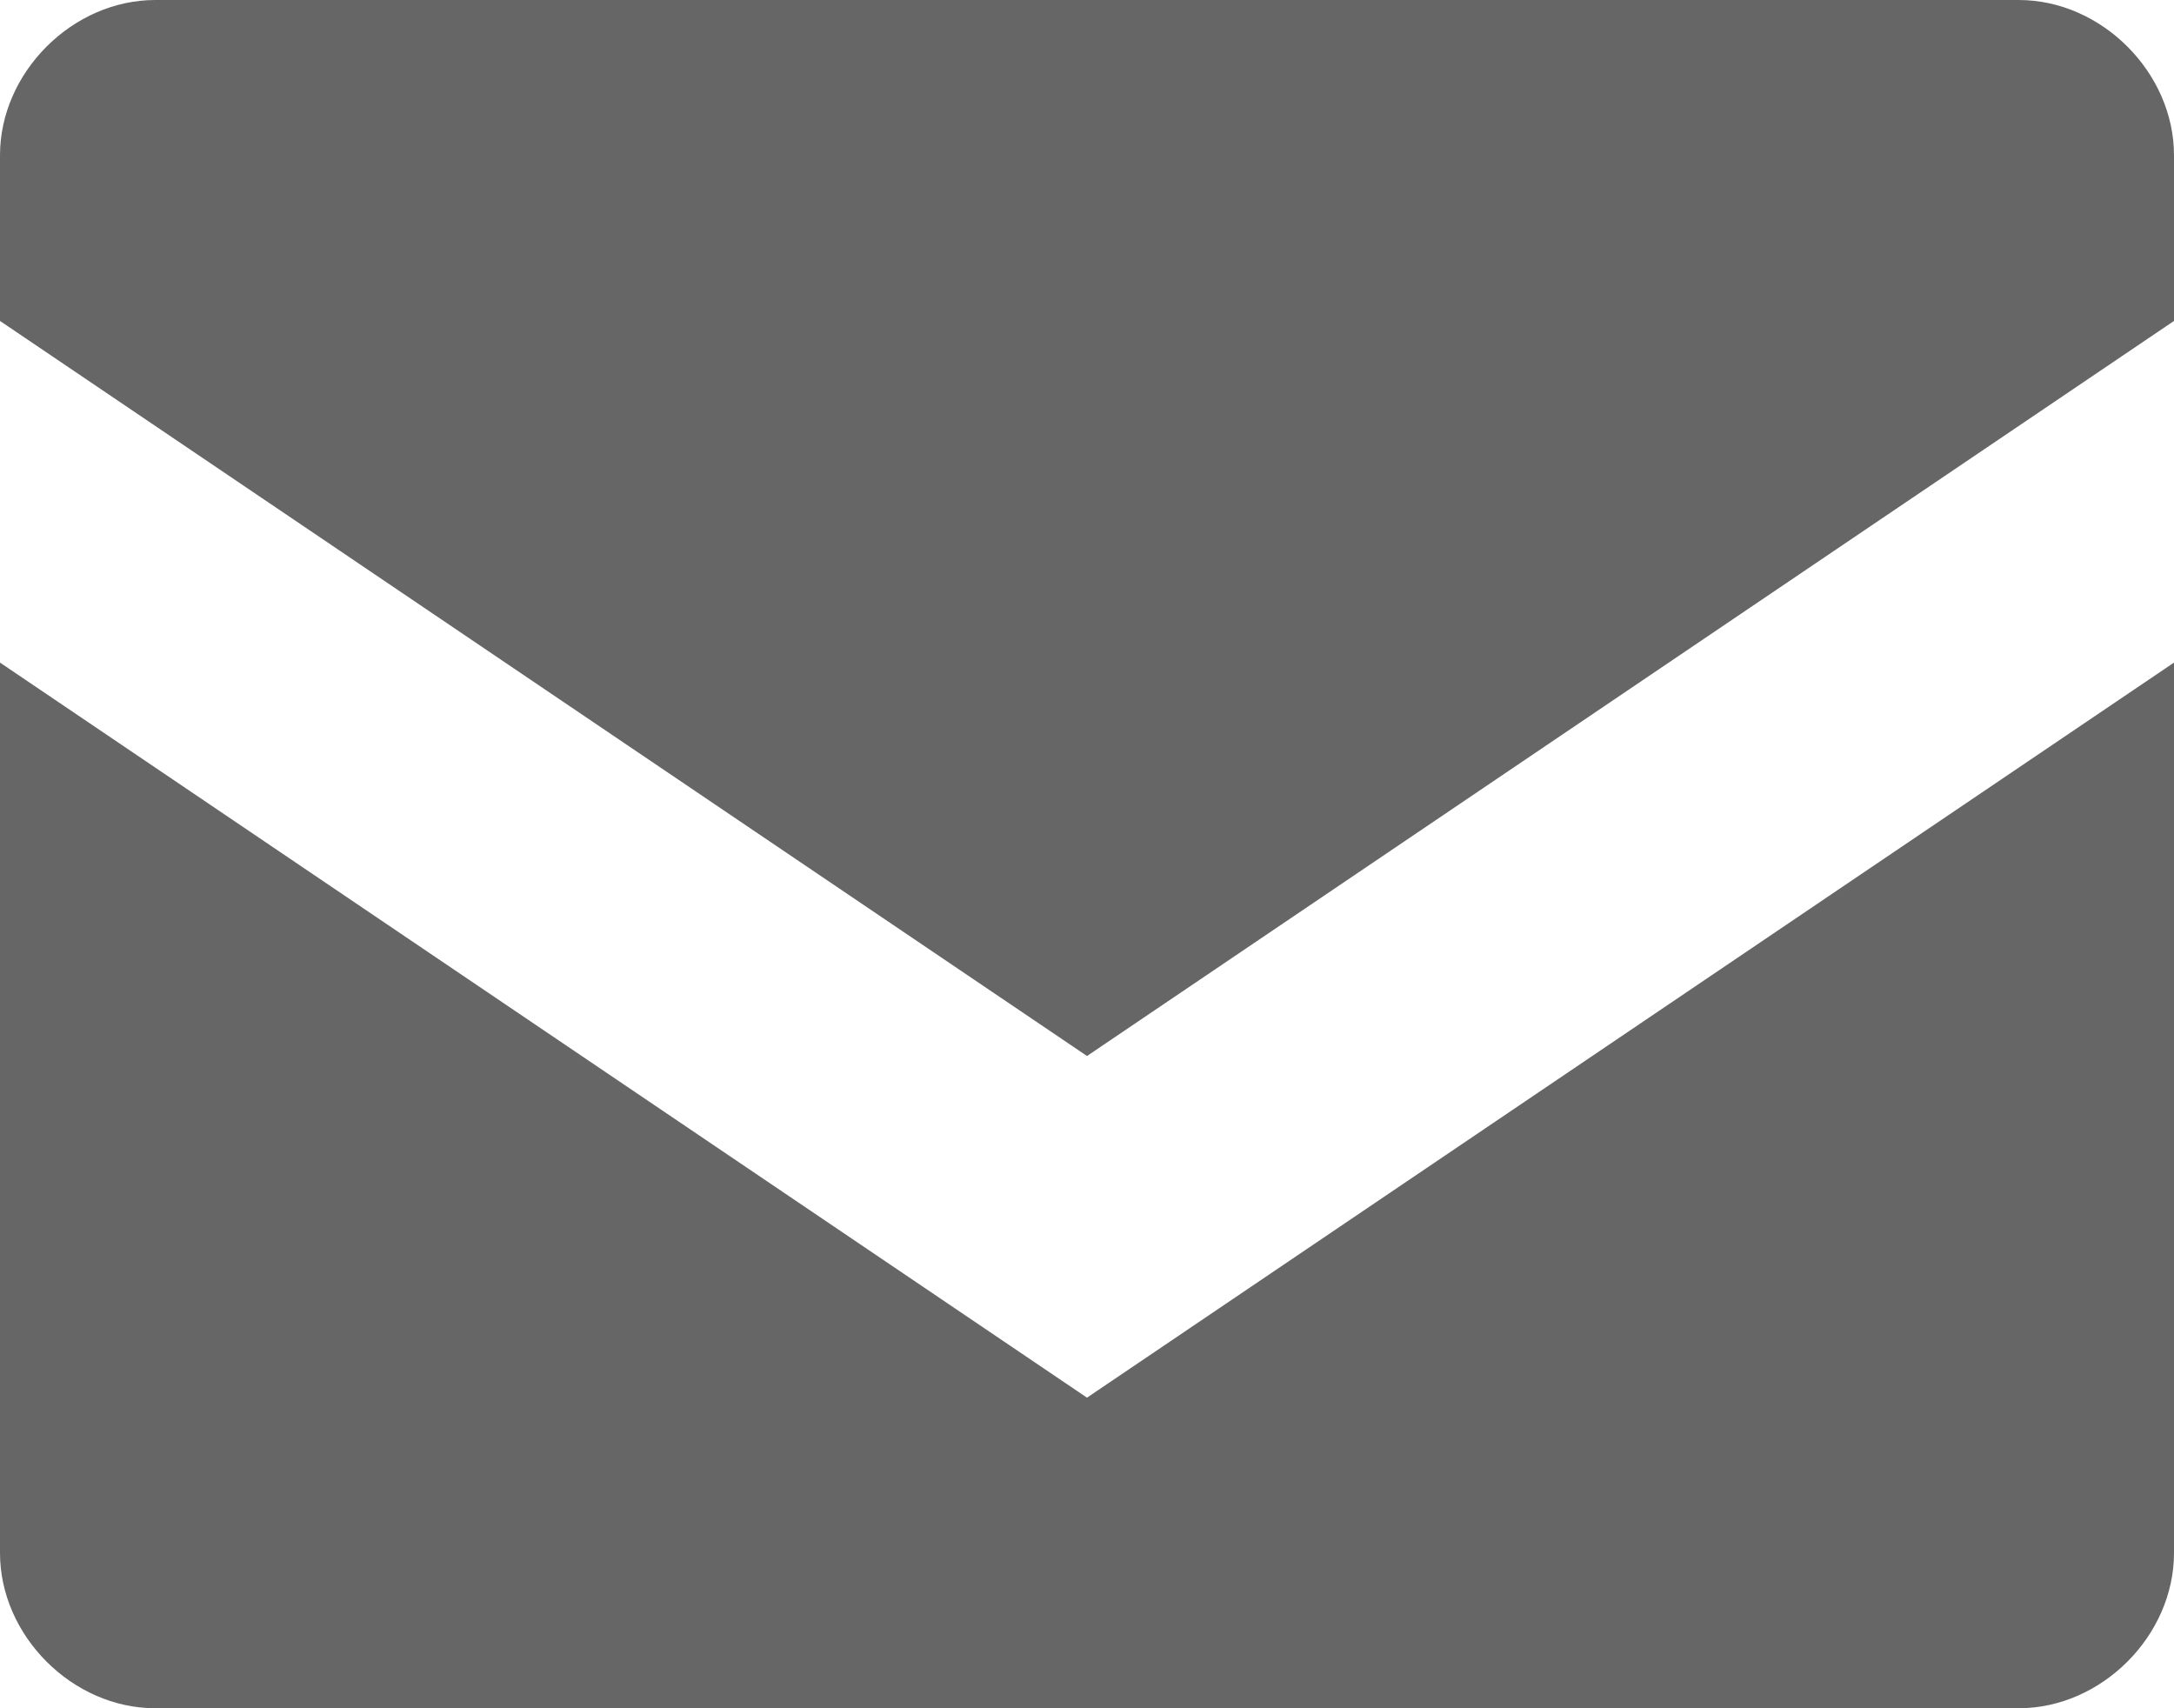
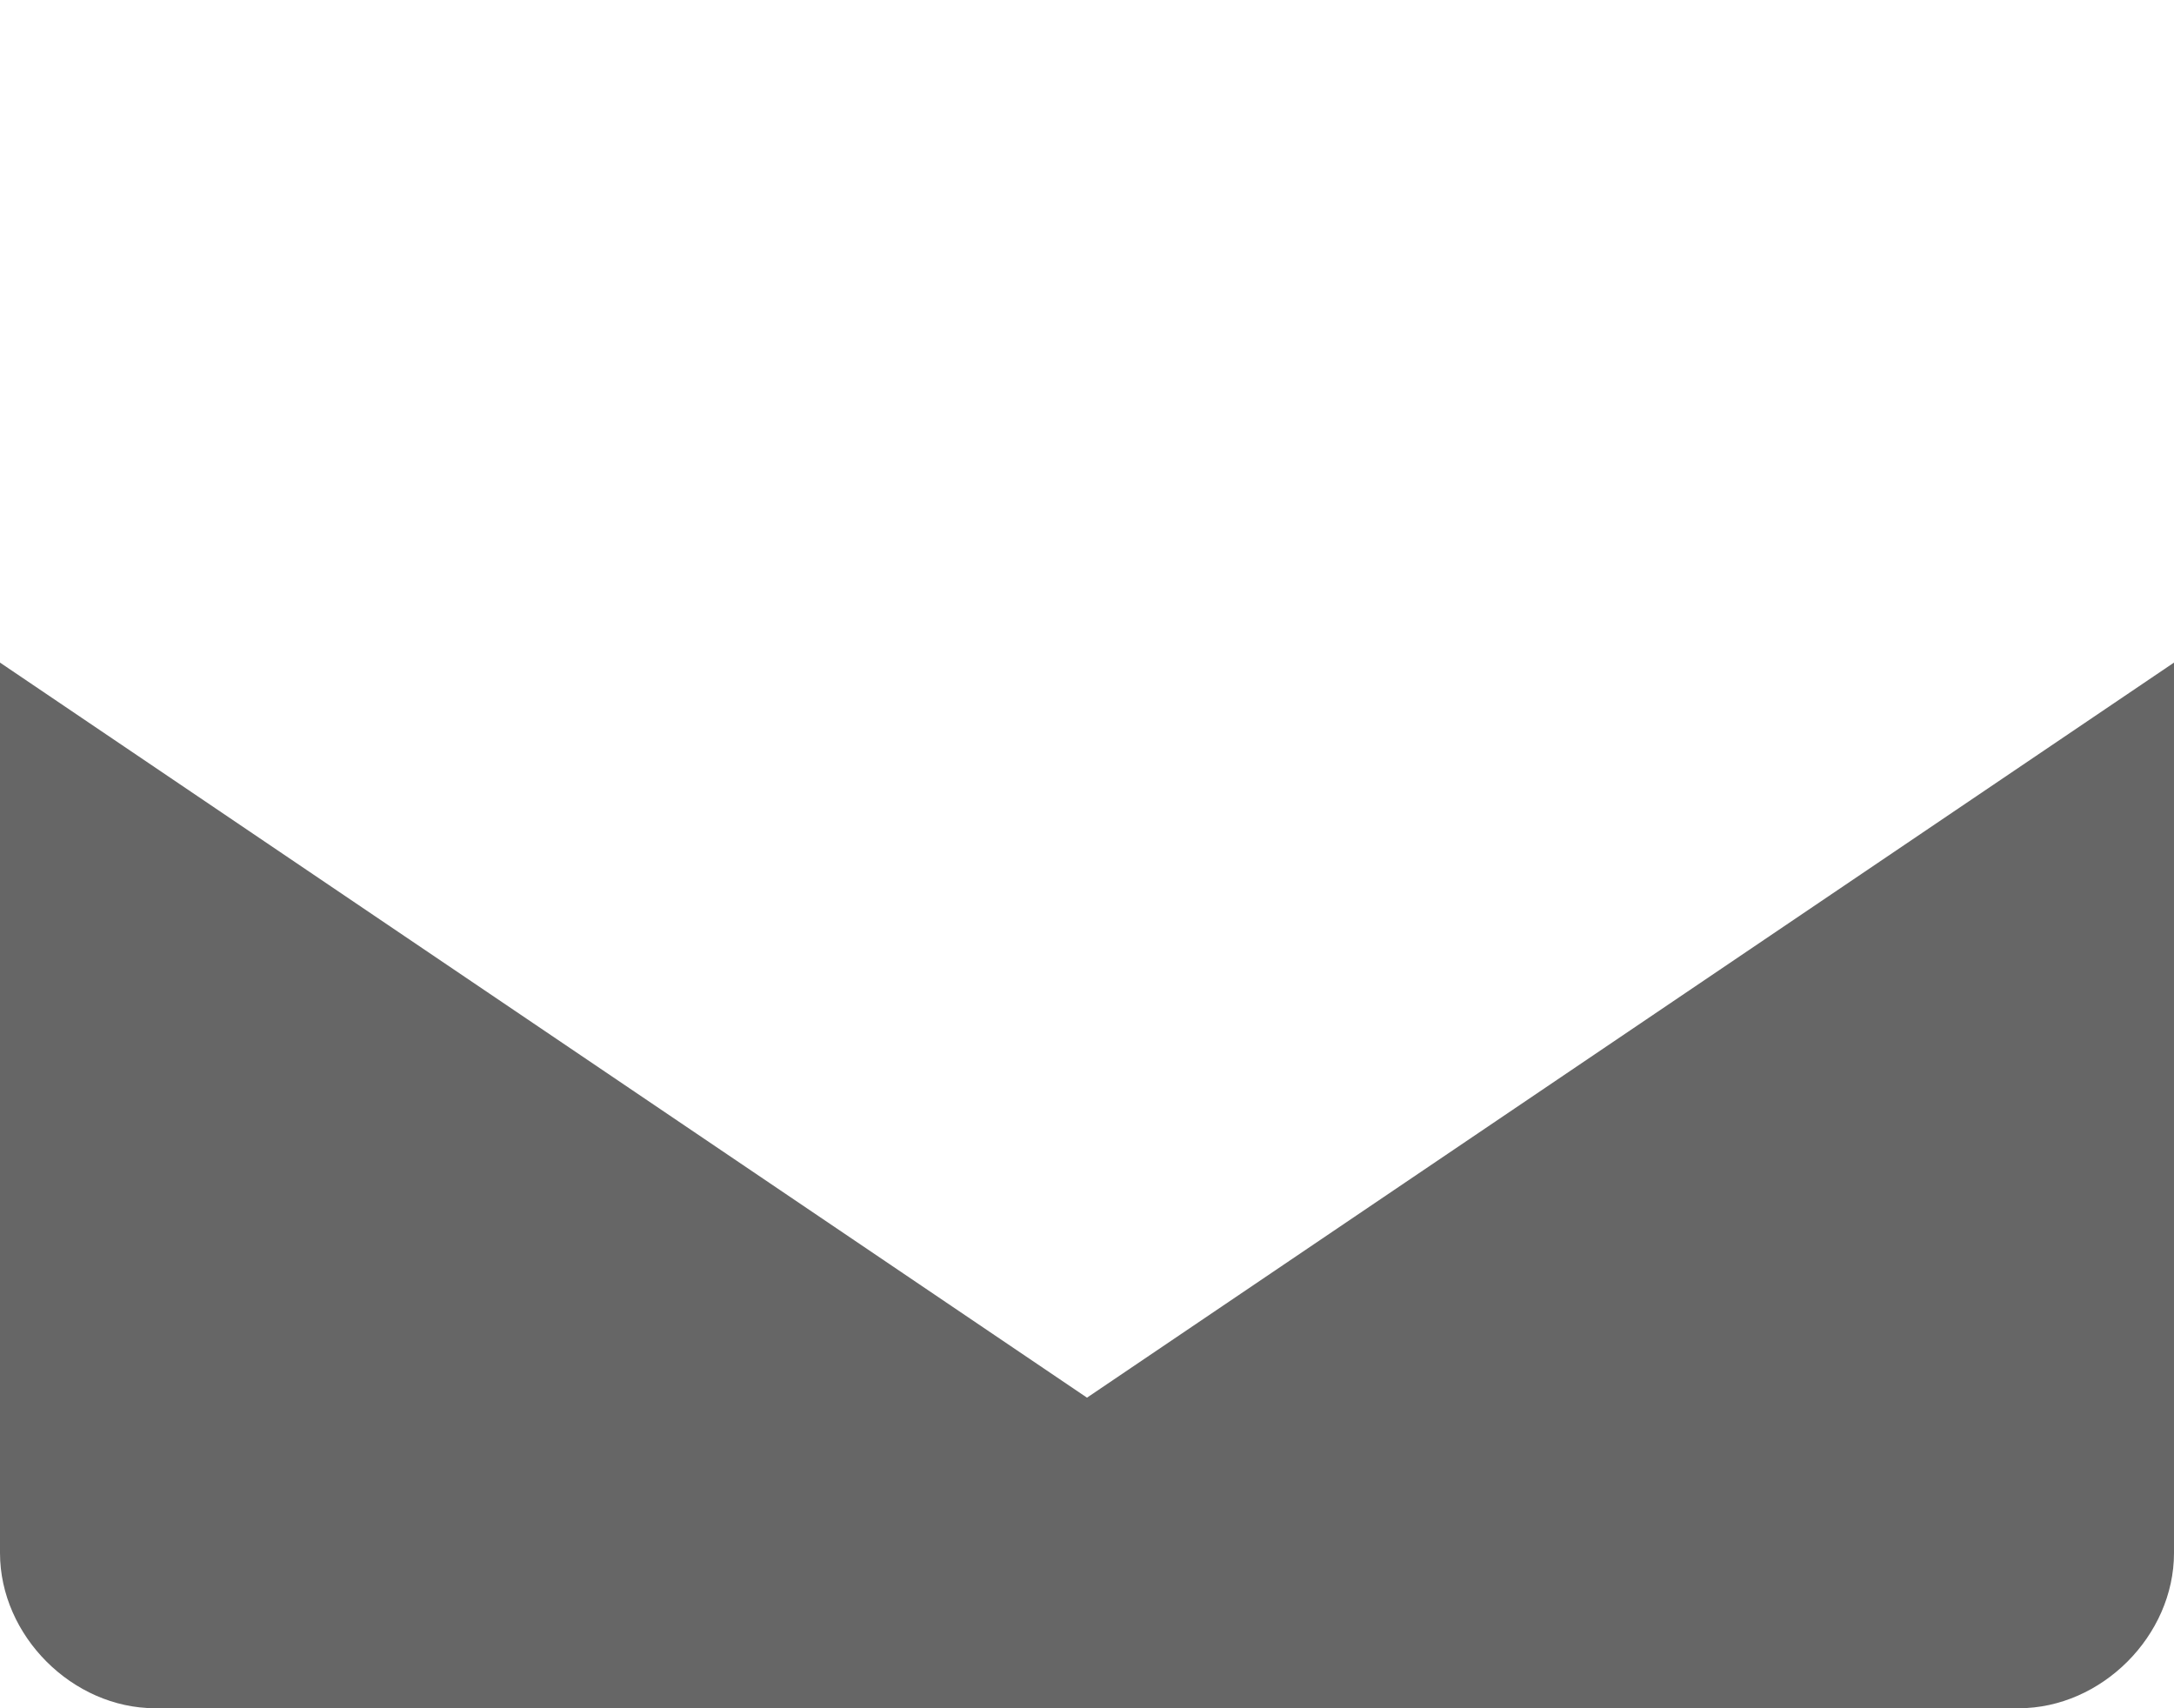
<svg xmlns="http://www.w3.org/2000/svg" version="1.1" x="0px" y="0px" viewBox="0 0 21 16.5" style="enable-background:new 0 0 21 16.5;" xml:space="preserve">
  <style type="text/css">
	.st0{opacity:0.9;clip-path:url(#SVGID_2_);fill:#333333;}
	.st1{display:none;clip-path:url(#SVGID_2_);}
	.st2{display:inline;fill:none;stroke:#FFFFFF;stroke-miterlimit:10;}
	.st3{display:inline;fill:none;stroke:#FFFFFF;stroke-width:3;stroke-linecap:round;stroke-linejoin:round;stroke-miterlimit:10;}
	.st4{clip-path:url(#SVGID_2_);}
	.st5{fill:#FFFFFF;}
	.st6{display:none;}
	.st7{display:inline;}
	.st8{fill:none;stroke:#FFFFFF;stroke-width:0.89;stroke-miterlimit:10;}
	.st9{fill:#0071BC;}
	.st10{fill:#333333;}
	.st11{fill:none;stroke:#808080;stroke-width:0.738;stroke-miterlimit:10;}
	.st12{fill:#E6E6E6;}
	.st13{display:inline;fill:#666666;}
	.st14{display:inline;fill:#FFFFFF;}
	.st15{fill:none;stroke:#808080;stroke-width:0.75;stroke-miterlimit:10;}
	.st16{clip-path:url(#SVGID_4_);}
	.st17{clip-path:url(#SVGID_6_);fill:none;stroke:#B2B2B2;stroke-width:0.499;stroke-miterlimit:10;}
	.st18{clip-path:url(#SVGID_4_);fill:#0054B0;}
	.st19{clip-path:url(#SVGID_8_);fill:#666666;}
	.st20{clip-path:url(#SVGID_10_);fill:#666666;}
	.st21{clip-path:url(#SVGID_12_);fill:none;stroke:#808080;stroke-width:0.499;stroke-miterlimit:10;}
	.st22{clip-path:url(#SVGID_12_);fill:#0054B0;}
	.st23{clip-path:url(#SVGID_12_);fill:#FFFFFF;}
	.st24{display:none;fill:#0071BC;}
	.st25{fill:#0054B0;}
	.st26{fill:#999999;}
	.st27{fill-rule:evenodd;clip-rule:evenodd;fill:#FFFFFF;}
	.st28{display:none;fill:#FFFFFF;}
	.st29{fill:#FFFFFF;stroke:#666666;stroke-miterlimit:10;}
	.st30{fill:none;stroke:#666666;stroke-linecap:round;stroke-linejoin:round;stroke-miterlimit:10;}
	.st31{fill:none;stroke:#666666;stroke-miterlimit:10;}
	.st32{fill:#4D4D4D;}
	.st33{clip-path:url(#SVGID_14_);}
	.st34{clip-path:url(#SVGID_16_);fill:#333333;}
	.st35{clip-path:url(#SVGID_16_);}
	.st36{clip-path:url(#SVGID_16_);fill:#0054B0;}
	.st37{clip-path:url(#SVGID_16_);fill:#666666;}
	
		.st38{clip-path:url(#SVGID_16_);fill:none;stroke:#FFFFFF;stroke-width:3;stroke-linecap:round;stroke-linejoin:round;stroke-miterlimit:10;}
	.st39{clip-path:url(#SVGID_18_);fill:#FFFFFF;}
	.st40{clip-path:url(#SVGID_20_);fill:#FFFFFF;}
	.st41{clip-path:url(#SVGID_22_);}
	.st42{clip-path:url(#SVGID_26_);}
	.st43{clip-path:url(#SVGID_30_);fill:#395597;}
	.st44{clip-path:url(#SVGID_30_);fill-rule:evenodd;clip-rule:evenodd;fill:#FFFFFF;}
	.st45{clip-path:url(#SVGID_30_);fill:#DF0000;}
	.st46{clip-path:url(#SVGID_30_);fill:#FFFFFF;}
	.st47{clip-path:url(#SVGID_32_);fill:#E6E6E6;}
	.st48{clip-path:url(#SVGID_34_);fill:none;stroke:#FFFFFF;stroke-miterlimit:10;}
	.st49{clip-path:url(#SVGID_36_);fill:none;stroke:#FFFFFF;stroke-miterlimit:10;}
	.st50{display:none;fill:none;stroke:#808080;stroke-width:0.75;stroke-miterlimit:10;}
	.st51{fill:#FFFFFF;stroke:#808080;stroke-width:0.75;stroke-miterlimit:10;}
	.st52{fill:#FF8E38;}
	.st53{display:inline;fill:#0071BC;}
	.st54{display:none;fill:none;stroke:#0071BC;stroke-miterlimit:10;}
	.st55{fill:none;}
	.st56{fill:#808080;}
	.st57{fill:#666666;}
	.st58{fill:none;stroke:#808080;stroke-width:1.118;stroke-miterlimit:10;}
	.st59{display:inline;fill:none;stroke:#0054B0;stroke-width:0.824;stroke-miterlimit:10;}
	.st60{display:inline;fill:#0054B0;}
	.st61{clip-path:url(#SVGID_42_);fill:#F2F2F2;}
	.st62{opacity:0.8;clip-path:url(#SVGID_42_);fill:#FFFFFF;}
	.st63{clip-path:url(#SVGID_42_);}
	.st64{fill:#1A1A1A;}
	.st65{fill:#F8D7DA;}
	.st66{fill:#842029;}
	.st67{opacity:0.8;clip-path:url(#SVGID_46_);fill:#666666;}
	.st68{opacity:0.9;fill:#FFFFFF;}
	.st69{fill:none;stroke:#FFFFFF;stroke-width:1.052;stroke-miterlimit:10;}
	.st70{fill-rule:evenodd;clip-rule:evenodd;fill:#666666;}
	.st71{display:inline;fill:none;stroke:#FFFFFF;stroke-width:1.052;stroke-miterlimit:10;}
	.st72{fill:none;stroke:#000000;stroke-width:2.104;stroke-miterlimit:10;}
	.st73{fill:none;stroke:#000000;stroke-width:2.104;stroke-linecap:round;stroke-linejoin:round;stroke-miterlimit:10;}
	.st74{fill-rule:evenodd;clip-rule:evenodd;fill:#312C30;}
	.st75{clip-path:url(#SVGID_54_);fill:url(#SVGID_55_);}
	.st76{clip-path:url(#SVGID_54_);}
	.st77{fill:none;stroke:#FFFFFF;stroke-miterlimit:10;}
	.st78{fill:none;stroke:#FFFFFF;stroke-width:3;stroke-linecap:round;stroke-linejoin:round;stroke-miterlimit:10;}
	.st79{opacity:0.8;clip-path:url(#SVGID_54_);}
	.st80{display:none;opacity:0.9;}
	.st81{display:inline;fill:none;}
	.st82{display:none;opacity:0.8;}
	.st83{clip-path:url(#SVGID_57_);fill:#FFFFFF;}
	.st84{fill:none;stroke:#FFFFFF;stroke-width:3;stroke-miterlimit:10;}
	.st85{clip-path:url(#SVGID_59_);}
	.st86{clip-path:url(#SVGID_61_);fill:none;stroke:#B2B2B2;stroke-width:0.499;stroke-miterlimit:10;}
	.st87{clip-path:url(#SVGID_59_);fill:#0054B0;}
	.st88{clip-path:url(#SVGID_63_);fill:#666666;}
	.st89{clip-path:url(#SVGID_65_);fill:#666666;}
	.st90{clip-path:url(#SVGID_67_);fill:none;stroke:#808080;stroke-width:0.499;stroke-miterlimit:10;}
	.st91{clip-path:url(#SVGID_67_);fill:#0054B0;}
	.st92{clip-path:url(#SVGID_67_);fill:#FFFFFF;}
	.st93{clip-path:url(#SVGID_69_);}
	.st94{clip-path:url(#SVGID_71_);fill:#333333;}
	.st95{clip-path:url(#SVGID_71_);}
	.st96{clip-path:url(#SVGID_71_);fill:#0054B0;}
	.st97{clip-path:url(#SVGID_71_);fill:#666666;}
	
		.st98{clip-path:url(#SVGID_71_);fill:none;stroke:#FFFFFF;stroke-width:3;stroke-linecap:round;stroke-linejoin:round;stroke-miterlimit:10;}
	.st99{clip-path:url(#SVGID_73_);fill:#FFFFFF;}
	.st100{clip-path:url(#SVGID_75_);fill:#FFFFFF;}
	.st101{clip-path:url(#SVGID_77_);}
	.st102{clip-path:url(#SVGID_81_);}
	.st103{clip-path:url(#SVGID_85_);fill:#395597;}
	.st104{clip-path:url(#SVGID_85_);fill-rule:evenodd;clip-rule:evenodd;fill:#FFFFFF;}
	.st105{clip-path:url(#SVGID_85_);fill:#DF0000;}
	.st106{clip-path:url(#SVGID_85_);fill:#FFFFFF;}
	.st107{clip-path:url(#SVGID_87_);fill:#E6E6E6;}
	.st108{clip-path:url(#SVGID_89_);fill:none;stroke:#FFFFFF;stroke-miterlimit:10;}
	.st109{clip-path:url(#SVGID_91_);fill:none;stroke:#FFFFFF;stroke-miterlimit:10;}
	.st110{opacity:0.8;clip-path:url(#SVGID_93_);fill:#666666;}
	.st111{fill:#F2F2F2;}
	.st112{display:none;fill:#F7F7F7;}
	.st113{fill:#FFFFFF;stroke:#0051AD;stroke-width:0.75;stroke-miterlimit:10;}
	.st114{fill:#0051AD;}
	.st115{opacity:0.5;clip-path:url(#SVGID_101_);fill:#666666;}
	.st116{fill:#CCCCCC;}
	.st117{clip-path:url(#SVGID_103_);fill:#FFFFFF;}
	.st118{clip-path:url(#SVGID_103_);}
	.st119{opacity:0.8;fill:#333333;stroke:#FFFFFF;stroke-miterlimit:10;}
	.st120{clip-path:url(#SVGID_109_);fill:#F2F2F2;}
	.st121{opacity:0.8;clip-path:url(#SVGID_109_);fill:#FFFFFF;}
	.st122{clip-path:url(#SVGID_109_);}
	.st123{fill:#007FE2;}
	.st124{fill:none;stroke:#007FE2;stroke-width:6;stroke-miterlimit:10;}
	.st125{display:none;fill:#F2F2F2;}
	.st126{fill:none;stroke:#0071BC;stroke-width:6;stroke-miterlimit:10;}
	.st127{fill:none;stroke:#089792;stroke-width:6;stroke-miterlimit:10;}
	.st128{fill:#089792;}
	.st129{fill:#00BC7A;}
	.st130{fill:none;stroke:#00BC7A;stroke-width:6;stroke-miterlimit:10;}
	.st131{fill:none;stroke:#6970D7;stroke-width:6;stroke-miterlimit:10;}
	.st132{fill:#6970D7;}
	.st133{fill:none;stroke:#EFAD18;stroke-width:6;stroke-miterlimit:10;}
	.st134{fill:#EFAD18;}
	.st135{clip-path:url(#SVGID_113_);}
	.st136{clip-path:url(#SVGID_115_);fill:none;stroke:#B2B2B2;stroke-width:0.499;stroke-miterlimit:10;}
	.st137{clip-path:url(#SVGID_113_);fill:#0054B0;}
	.st138{clip-path:url(#SVGID_117_);fill:#666666;}
	.st139{clip-path:url(#SVGID_119_);fill:#666666;}
	.st140{clip-path:url(#SVGID_121_);fill:none;stroke:#808080;stroke-width:0.499;stroke-miterlimit:10;}
	.st141{clip-path:url(#SVGID_121_);fill:#0054B0;}
	.st142{clip-path:url(#SVGID_121_);fill:#FFFFFF;}
	.st143{clip-path:url(#SVGID_123_);}
	.st144{clip-path:url(#SVGID_125_);fill:#333333;}
	.st145{clip-path:url(#SVGID_125_);}
	.st146{clip-path:url(#SVGID_125_);fill:#0054B0;}
	.st147{clip-path:url(#SVGID_125_);fill:#666666;}
	
		.st148{clip-path:url(#SVGID_125_);fill:none;stroke:#FFFFFF;stroke-width:3;stroke-linecap:round;stroke-linejoin:round;stroke-miterlimit:10;}
	.st149{clip-path:url(#SVGID_127_);fill:#FFFFFF;}
	.st150{clip-path:url(#SVGID_129_);fill:#FFFFFF;}
	.st151{clip-path:url(#SVGID_131_);}
	.st152{clip-path:url(#SVGID_135_);}
	.st153{clip-path:url(#SVGID_139_);fill:#395597;}
	.st154{clip-path:url(#SVGID_139_);fill-rule:evenodd;clip-rule:evenodd;fill:#FFFFFF;}
	.st155{clip-path:url(#SVGID_139_);fill:#DF0000;}
	.st156{clip-path:url(#SVGID_139_);fill:#FFFFFF;}
	.st157{clip-path:url(#SVGID_141_);fill:#E6E6E6;}
	.st158{clip-path:url(#SVGID_143_);fill:none;stroke:#FFFFFF;stroke-miterlimit:10;}
	.st159{clip-path:url(#SVGID_145_);fill:none;stroke:#FFFFFF;stroke-miterlimit:10;}
	.st160{display:none;opacity:0.8;clip-path:url(#SVGID_147_);fill:#666666;}
	.st161{display:none;fill:#666666;}
	.st162{display:inline;opacity:0.9;fill:#FFFFFF;}
	.st163{clip-path:url(#SVGID_159_);fill:#F2F2F2;}
	.st164{opacity:0.8;clip-path:url(#SVGID_159_);fill:#FFFFFF;}
	.st165{clip-path:url(#SVGID_159_);}
	.st166{opacity:0.9;clip-path:url(#SVGID_163_);fill:#333333;}
	.st167{display:none;clip-path:url(#SVGID_163_);}
	.st168{clip-path:url(#SVGID_163_);}
	.st169{display:none;opacity:0.9;clip-path:url(#SVGID_165_);fill:#333333;}
	.st170{display:none;clip-path:url(#SVGID_165_);}
	.st171{clip-path:url(#SVGID_167_);}
	.st172{clip-path:url(#SVGID_169_);fill:none;stroke:#B2B2B2;stroke-width:0.499;stroke-miterlimit:10;}
	.st173{clip-path:url(#SVGID_167_);fill:#0054B0;}
	.st174{clip-path:url(#SVGID_171_);fill:#666666;}
	.st175{clip-path:url(#SVGID_173_);fill:#666666;}
	.st176{clip-path:url(#SVGID_175_);fill:none;stroke:#808080;stroke-width:0.499;stroke-miterlimit:10;}
	.st177{clip-path:url(#SVGID_175_);fill:#0054B0;}
	.st178{clip-path:url(#SVGID_175_);fill:#FFFFFF;}
	.st179{clip-path:url(#SVGID_177_);}
	.st180{clip-path:url(#SVGID_179_);fill:#333333;}
	.st181{clip-path:url(#SVGID_179_);}
	.st182{clip-path:url(#SVGID_179_);fill:#0054B0;}
	.st183{clip-path:url(#SVGID_179_);fill:#666666;}
	
		.st184{clip-path:url(#SVGID_179_);fill:none;stroke:#FFFFFF;stroke-width:3;stroke-linecap:round;stroke-linejoin:round;stroke-miterlimit:10;}
	.st185{clip-path:url(#SVGID_181_);fill:#FFFFFF;}
	.st186{clip-path:url(#SVGID_183_);fill:#FFFFFF;}
	.st187{clip-path:url(#SVGID_185_);}
	.st188{clip-path:url(#SVGID_189_);}
	.st189{clip-path:url(#SVGID_193_);fill:#395597;}
	.st190{clip-path:url(#SVGID_193_);fill-rule:evenodd;clip-rule:evenodd;fill:#FFFFFF;}
	.st191{clip-path:url(#SVGID_193_);fill:#DF0000;}
	.st192{clip-path:url(#SVGID_193_);fill:#FFFFFF;}
	.st193{clip-path:url(#SVGID_195_);fill:#E6E6E6;}
	.st194{clip-path:url(#SVGID_197_);fill:none;stroke:#FFFFFF;stroke-miterlimit:10;}
	.st195{clip-path:url(#SVGID_199_);fill:none;stroke:#FFFFFF;stroke-miterlimit:10;}
	.st196{fill-rule:evenodd;clip-rule:evenodd;fill:#ED1C24;}
	.st197{fill-rule:evenodd;clip-rule:evenodd;fill:#0071BC;}
	.st198{fill-rule:evenodd;clip-rule:evenodd;fill:#009C90;}
	.st199{clip-path:url(#SVGID_201_);fill:#00B0E7;}
	.st200{clip-path:url(#SVGID_201_);fill:url(#SVGID_202_);}
	.st201{clip-path:url(#SVGID_201_);}
	.st202{filter:url(#Adobe_OpacityMaskFilter);}
	.st203{clip-path:url(#SVGID_205_);fill:#F2F2F2;}
	.st204{clip-path:url(#SVGID_205_);fill:#0054B0;}
	.st205{clip-path:url(#SVGID_207_);fill:#F2F2F2;}
	.st206{clip-path:url(#SVGID_207_);fill:#0054B0;}
	.st207{clip-path:url(#SVGID_209_);fill:#F2F2F2;}
	.st208{clip-path:url(#SVGID_209_);fill:#0054B0;}
	.st209{clip-path:url(#SVGID_211_);fill:#F2F2F2;}
	.st210{clip-path:url(#SVGID_211_);fill:#0054B0;}
	.st211{clip-path:url(#SVGID_213_);fill:#F2F2F2;}
	.st212{clip-path:url(#SVGID_213_);fill:#0054B0;}
	.st213{fill:none;stroke:#0071BC;stroke-width:0.824;stroke-miterlimit:10;}
	.st214{clip-path:url(#SVGID_221_);fill:#F2F2F2;}
	.st215{opacity:0.8;clip-path:url(#SVGID_221_);fill:#FFFFFF;}
	.st216{clip-path:url(#SVGID_221_);}
	.st217{display:none;fill:#0054B0;}
	.st218{clip-path:url(#SVGID_227_);fill:#F2F2F2;}
	.st219{opacity:0.8;clip-path:url(#SVGID_227_);fill:#FFFFFF;}
	.st220{clip-path:url(#SVGID_227_);}
	.st221{clip-path:url(#SVGID_231_);}
	.st222{clip-path:url(#SVGID_233_);fill:none;stroke:#B2B2B2;stroke-width:0.499;stroke-miterlimit:10;}
	.st223{clip-path:url(#SVGID_231_);fill:#0054B0;}
	.st224{clip-path:url(#SVGID_235_);fill:#666666;}
	.st225{clip-path:url(#SVGID_237_);fill:#666666;}
	.st226{clip-path:url(#SVGID_239_);fill:none;stroke:#808080;stroke-width:0.499;stroke-miterlimit:10;}
	.st227{clip-path:url(#SVGID_239_);fill:#0054B0;}
	.st228{clip-path:url(#SVGID_239_);fill:#FFFFFF;}
	.st229{display:none;opacity:0.8;clip-path:url(#SVGID_241_);fill:url(#SVGID_242_);}
	.st230{clip-path:url(#SVGID_241_);}
	.st231{opacity:0.5;fill:#FFFFFF;}
	.st232{clip-path:url(#SVGID_244_);}
	.st233{clip-path:url(#SVGID_246_);fill:#333333;}
	.st234{clip-path:url(#SVGID_246_);}
	.st235{clip-path:url(#SVGID_246_);fill:#0054B0;}
	.st236{clip-path:url(#SVGID_246_);fill:#666666;}
	
		.st237{clip-path:url(#SVGID_246_);fill:none;stroke:#FFFFFF;stroke-width:3;stroke-linecap:round;stroke-linejoin:round;stroke-miterlimit:10;}
	.st238{clip-path:url(#SVGID_248_);fill:#FFFFFF;}
	.st239{clip-path:url(#SVGID_250_);fill:#FFFFFF;}
	.st240{clip-path:url(#SVGID_252_);}
	.st241{clip-path:url(#SVGID_256_);}
	.st242{clip-path:url(#SVGID_260_);fill:#395597;}
	.st243{clip-path:url(#SVGID_260_);fill-rule:evenodd;clip-rule:evenodd;fill:#FFFFFF;}
	.st244{clip-path:url(#SVGID_260_);fill:#DF0000;}
	.st245{clip-path:url(#SVGID_260_);fill:#FFFFFF;}
	.st246{clip-path:url(#SVGID_262_);fill:#E6E6E6;}
	.st247{clip-path:url(#SVGID_264_);fill:none;stroke:#FFFFFF;stroke-miterlimit:10;}
	.st248{clip-path:url(#SVGID_266_);fill:none;stroke:#FFFFFF;stroke-miterlimit:10;}
	.st249{clip-path:url(#SVGID_272_);fill:#F2F2F2;}
	.st250{opacity:0.8;clip-path:url(#SVGID_272_);fill:#FFFFFF;}
	.st251{clip-path:url(#SVGID_272_);}
	.st252{display:inline;fill:#4D4D4D;}
	.st253{display:none;fill:none;stroke:#0071BC;stroke-width:0.824;stroke-miterlimit:10;}
	.st254{opacity:0.8;clip-path:url(#SVGID_276_);fill:#666666;}
	.st255{fill:none;stroke:#0071BC;stroke-width:0.5;stroke-miterlimit:10;}
	.st256{fill:none;stroke:#808080;stroke-width:0.5;stroke-miterlimit:10;}
	.st257{clip-path:url(#SVGID_284_);fill:#F2F2F2;}
	.st258{opacity:0.8;clip-path:url(#SVGID_284_);fill:#FFFFFF;}
	.st259{fill:#395597;}
	.st260{fill:#DF0000;}
	.st261{opacity:0.8;}
</style>
  <g id="V1_x5F_鄉鎮介紹">
</g>
  <g id="V2_x5F_觀光">
</g>
  <g id="V3_x5F_便民服務">
</g>
  <g id="V4-2">
</g>
  <g id="V5新聞">
</g>
  <g id="備註">
</g>
  <g id="切圖">
    <g>
      <path class="st57" d="M10.5,13.5L0,6.4V15c0,0.8,0.7,1.5,1.5,1.5h18c0.8,0,1.5-0.7,1.5-1.5V6.4L10.5,13.5z" />
-       <path class="st57" d="M10.5,10.2L21,3.1V1.5C21,0.7,20.3,0,19.5,0h-18C0.7,0,0,0.7,0,1.5v1.6L10.5,10.2z" />
    </g>
  </g>
</svg>